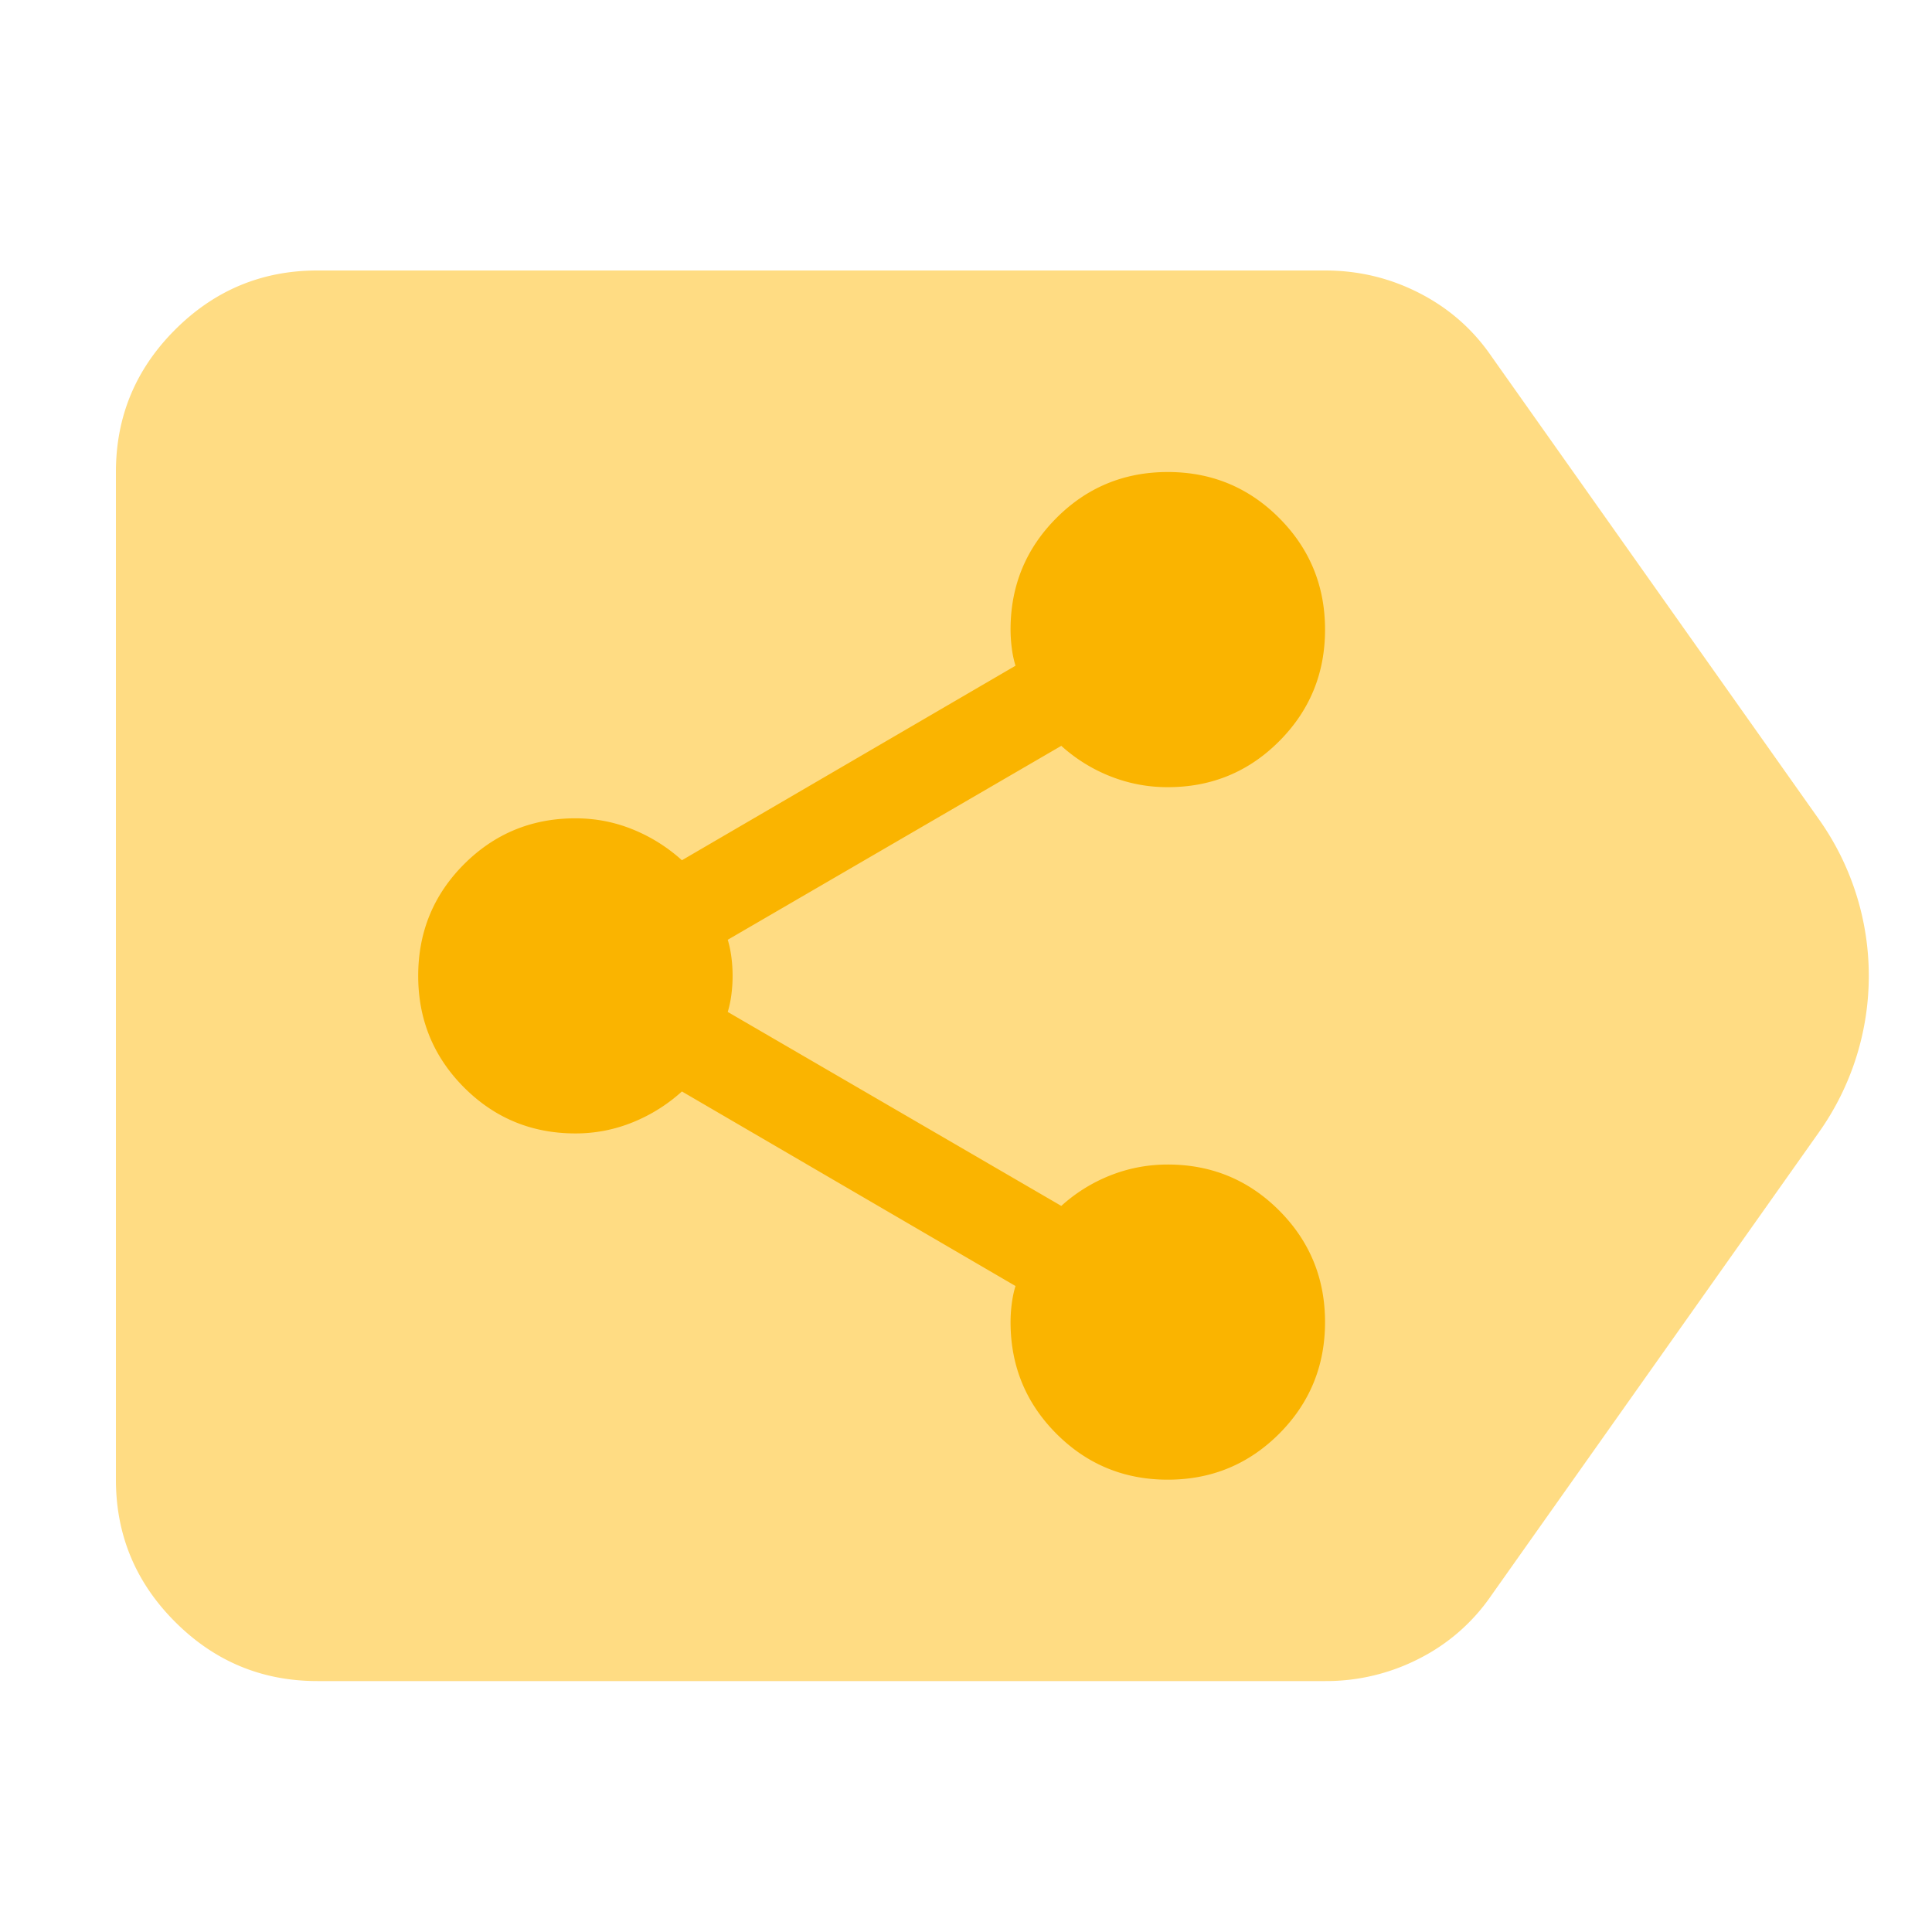
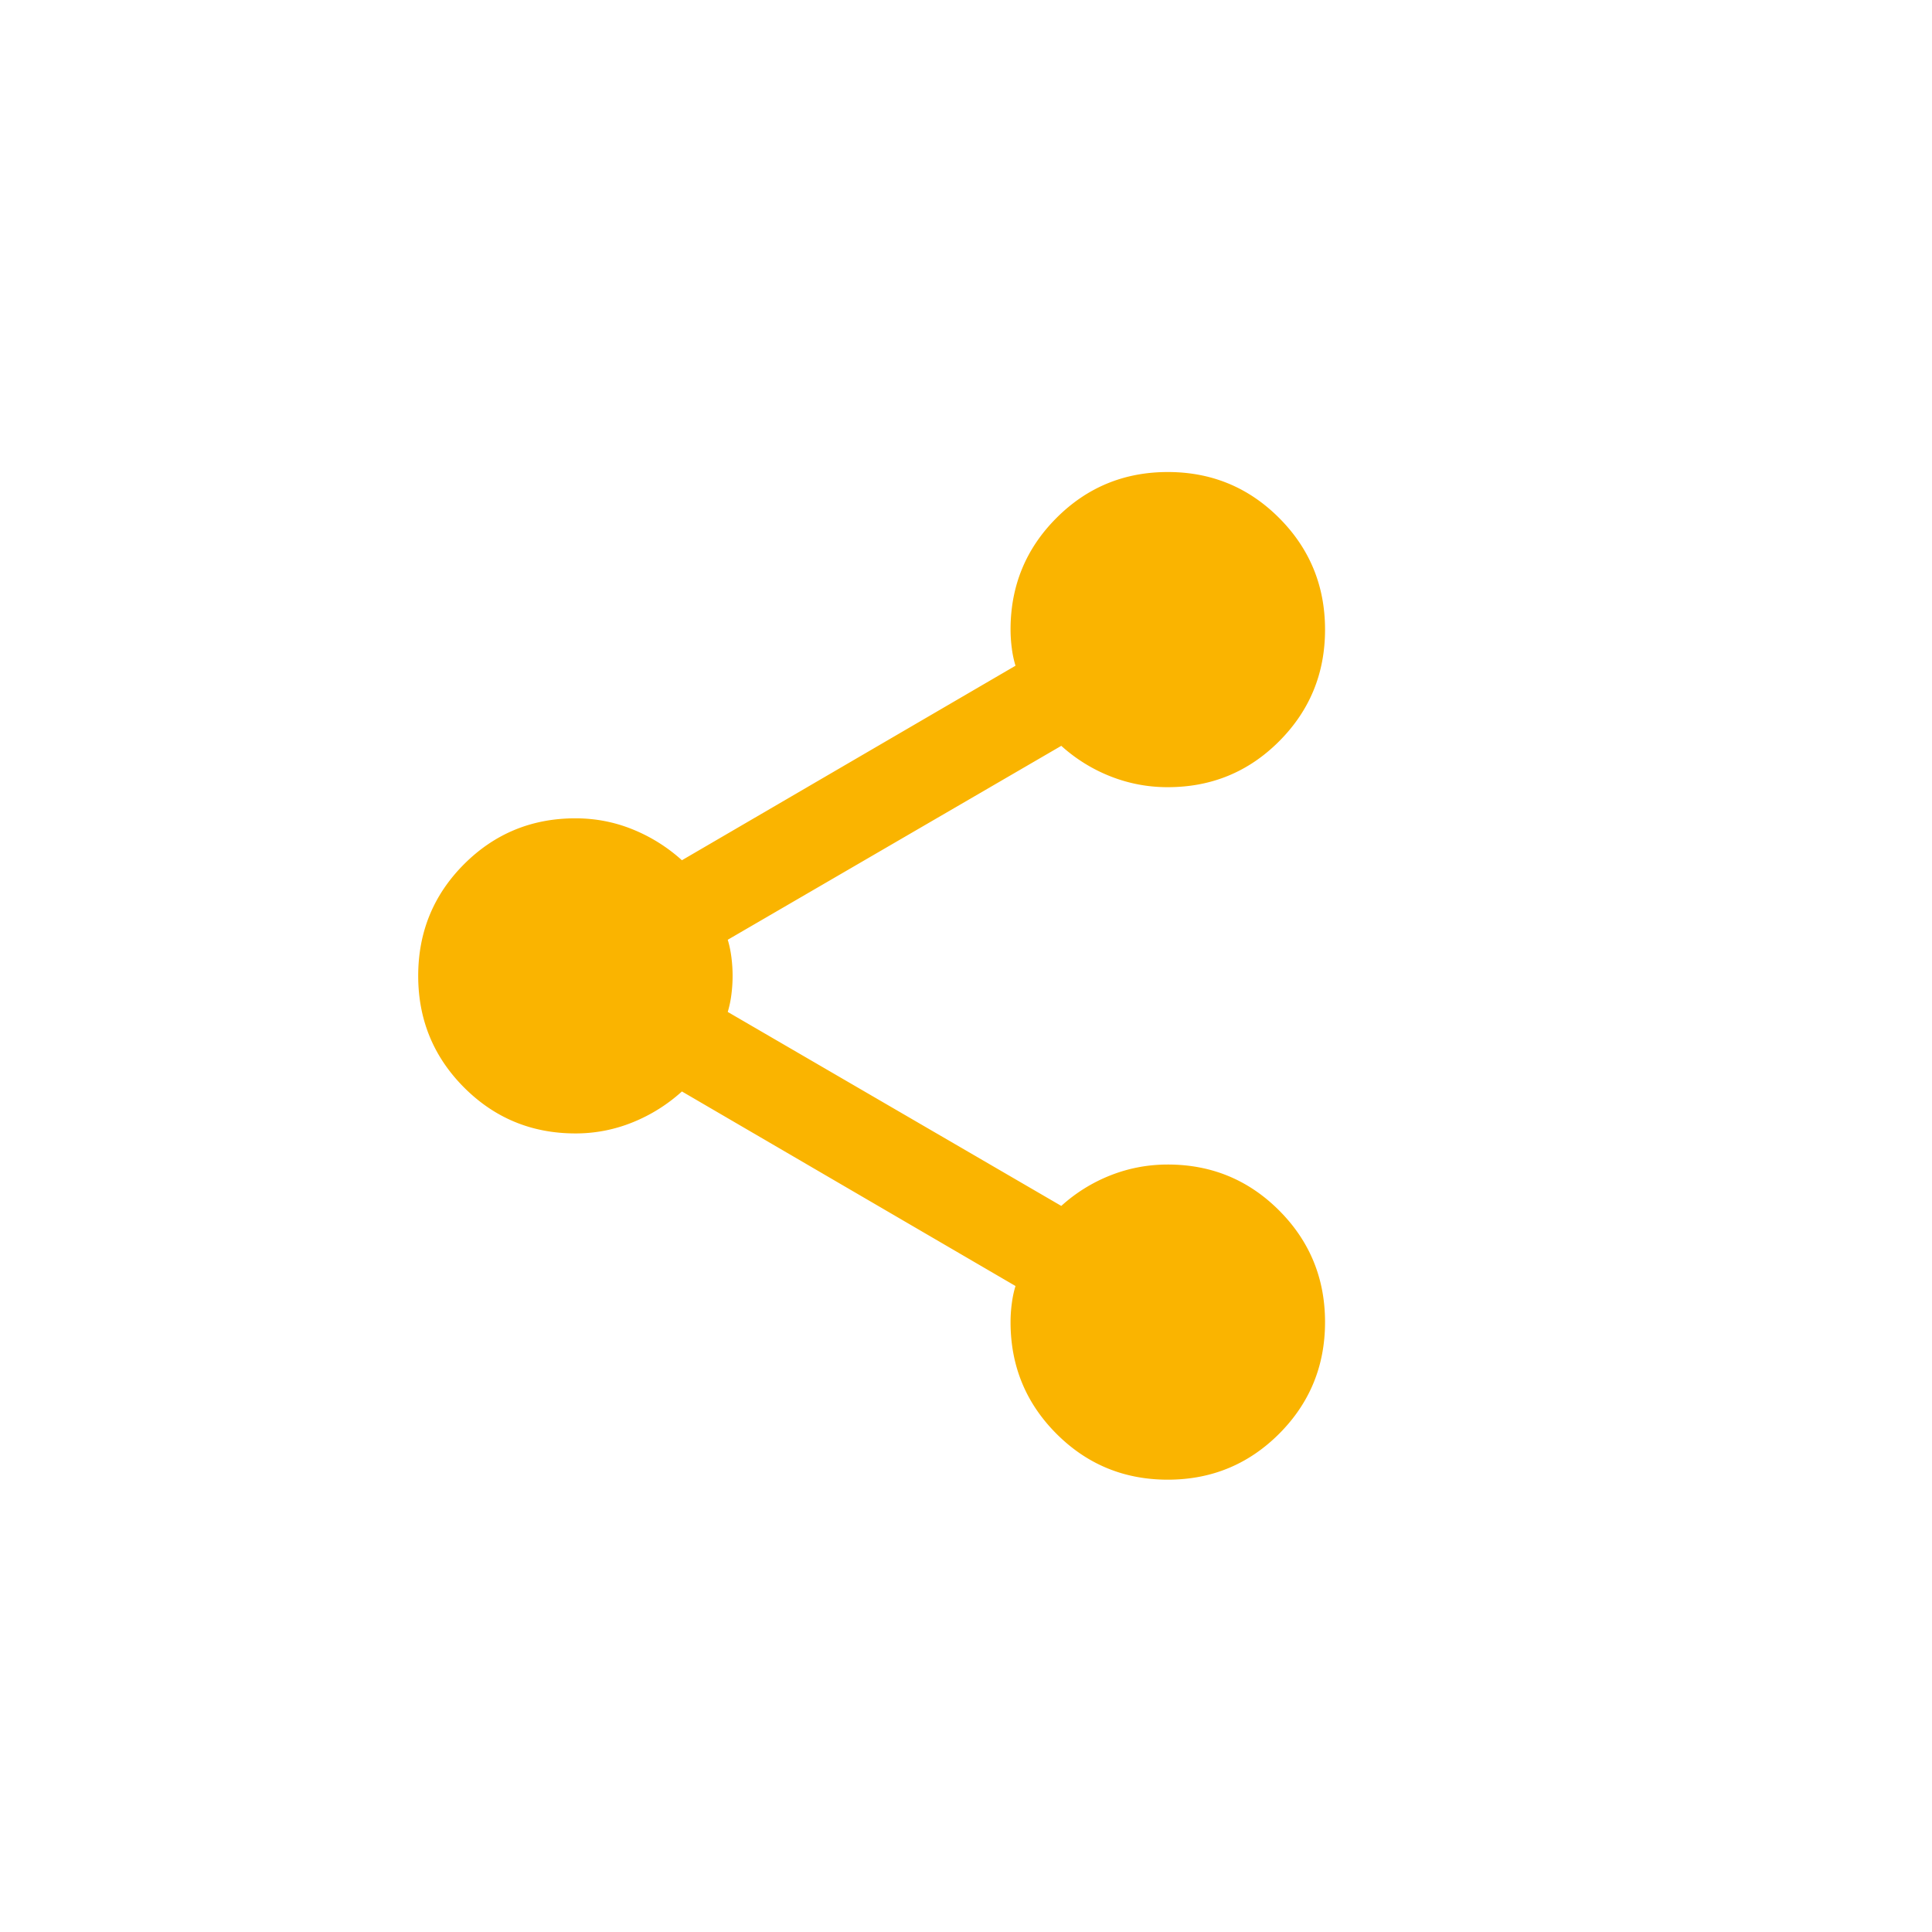
<svg xmlns="http://www.w3.org/2000/svg" width="50" height="50" fill="none" viewBox="0 0 50 50">
-   <path fill="#FFDC83" d="M47.079 21.211a7 7 0 0 1 0 8.085L38.595 41.29a4.984 4.984 0 0 1-1.858 1.63 5.269 5.269 0 0 1-2.445.586H8.215c-1.434 0-2.662-.51-3.683-1.532C3.511 40.954 3 39.726 3 38.292V12.215c0-1.434.51-2.662 1.532-3.683C5.553 7.511 6.782 7 8.215 7h26.077c.87 0 1.684.196 2.445.587.76.39 1.38.934 1.858 1.63l8.484 11.994Z" />
  <path fill="#FAB400" d="M30.222 38.294c-1.13 0-2.091-.397-2.883-1.19-.79-.793-1.186-1.755-1.186-2.888 0-.154.01-.314.032-.48.021-.164.053-.316.096-.454l-8.633-5.035c-.377.34-.801.607-1.273.798a3.906 3.906 0 0 1-1.483.288c-1.13 0-2.091-.397-2.883-1.19-.79-.793-1.186-1.756-1.186-2.888 0-1.133.395-2.096 1.186-2.889.792-.792 1.753-1.188 2.883-1.188.517 0 1.011.095 1.483.287a4.3 4.3 0 0 1 1.273.798l8.633-5.034a2.731 2.731 0 0 1-.096-.456 3.747 3.747 0 0 1-.032-.479c0-1.132.396-2.095 1.187-2.888.791-.793 1.752-1.19 2.883-1.19 1.13 0 2.091.397 2.882 1.19.791.793 1.187 1.756 1.187 2.889 0 1.133-.396 2.095-1.187 2.888-.791.793-1.752 1.189-2.883 1.189a3.999 3.999 0 0 1-1.483-.28 4.178 4.178 0 0 1-1.273-.79l-8.632 5.019c.042.138.074.29.095.455a3.75 3.75 0 0 1 0 .958 2.746 2.746 0 0 1-.095.455l8.632 5.02c.377-.341.802-.605 1.273-.791.472-.186.966-.28 1.483-.28 1.13 0 2.091.397 2.883 1.19.791.793 1.187 1.756 1.187 2.888 0 1.133-.396 2.096-1.187 2.889-.792.792-1.753 1.189-2.883 1.189Z" />
</svg>